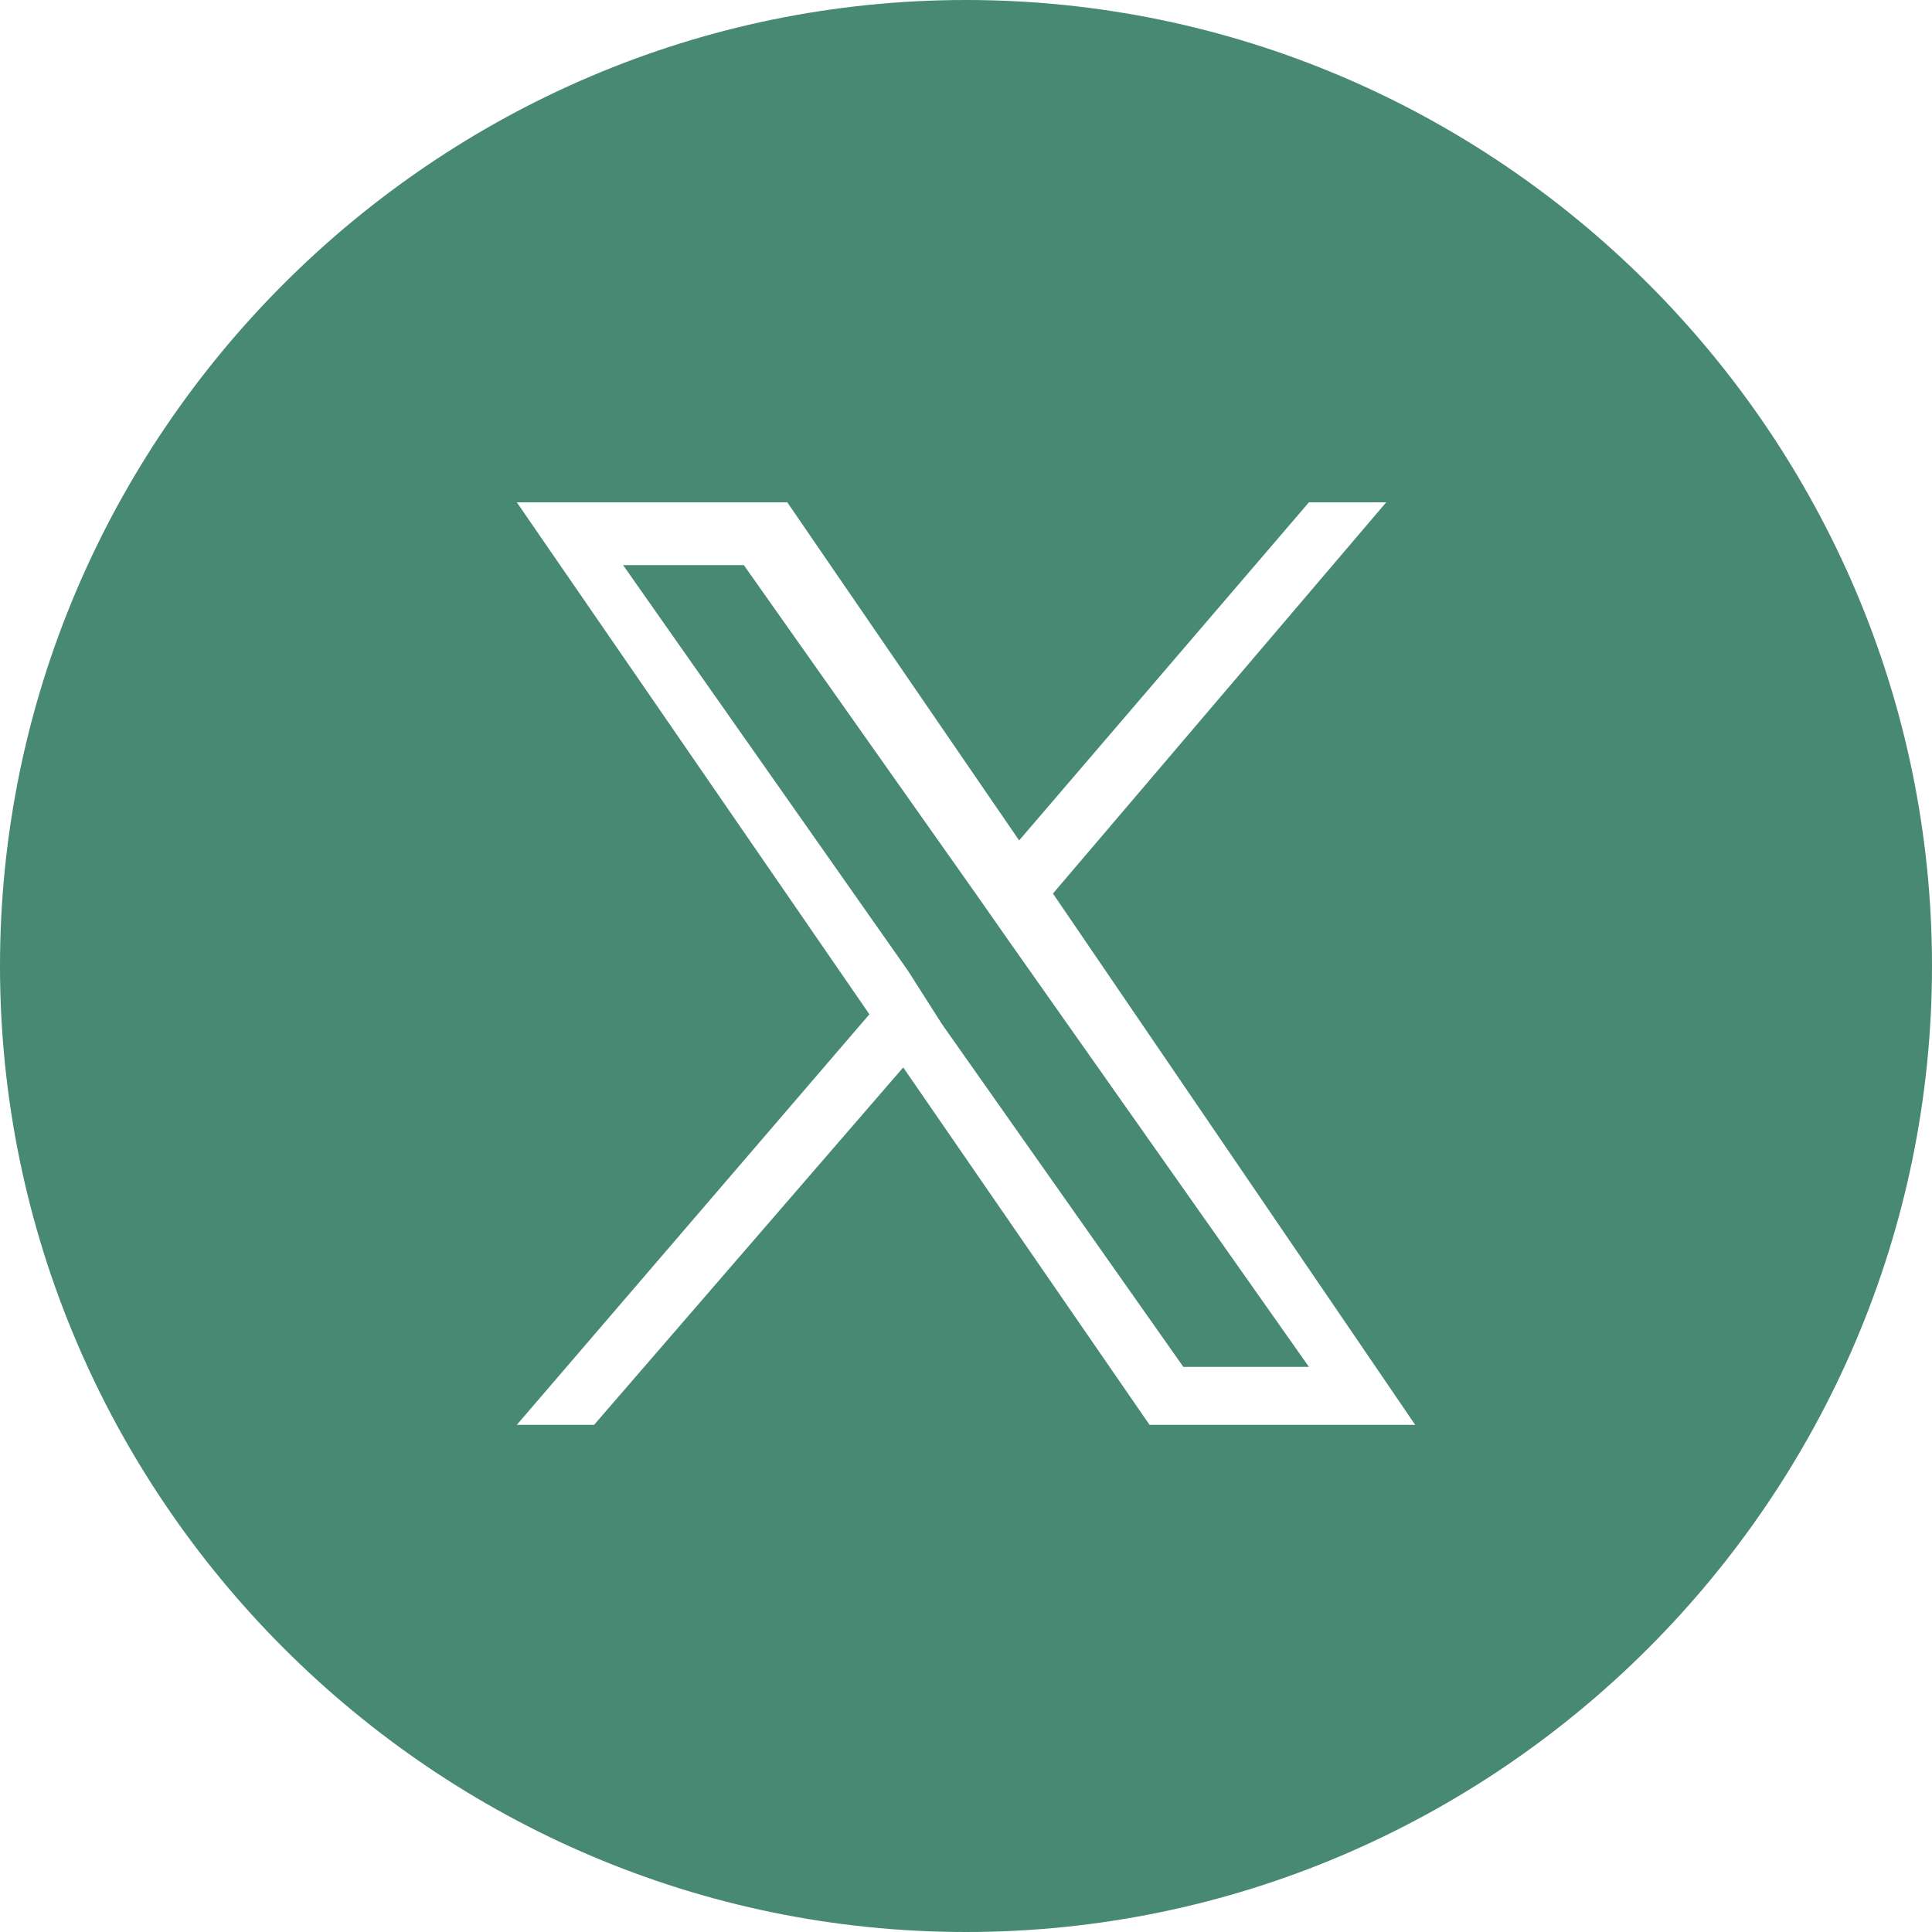
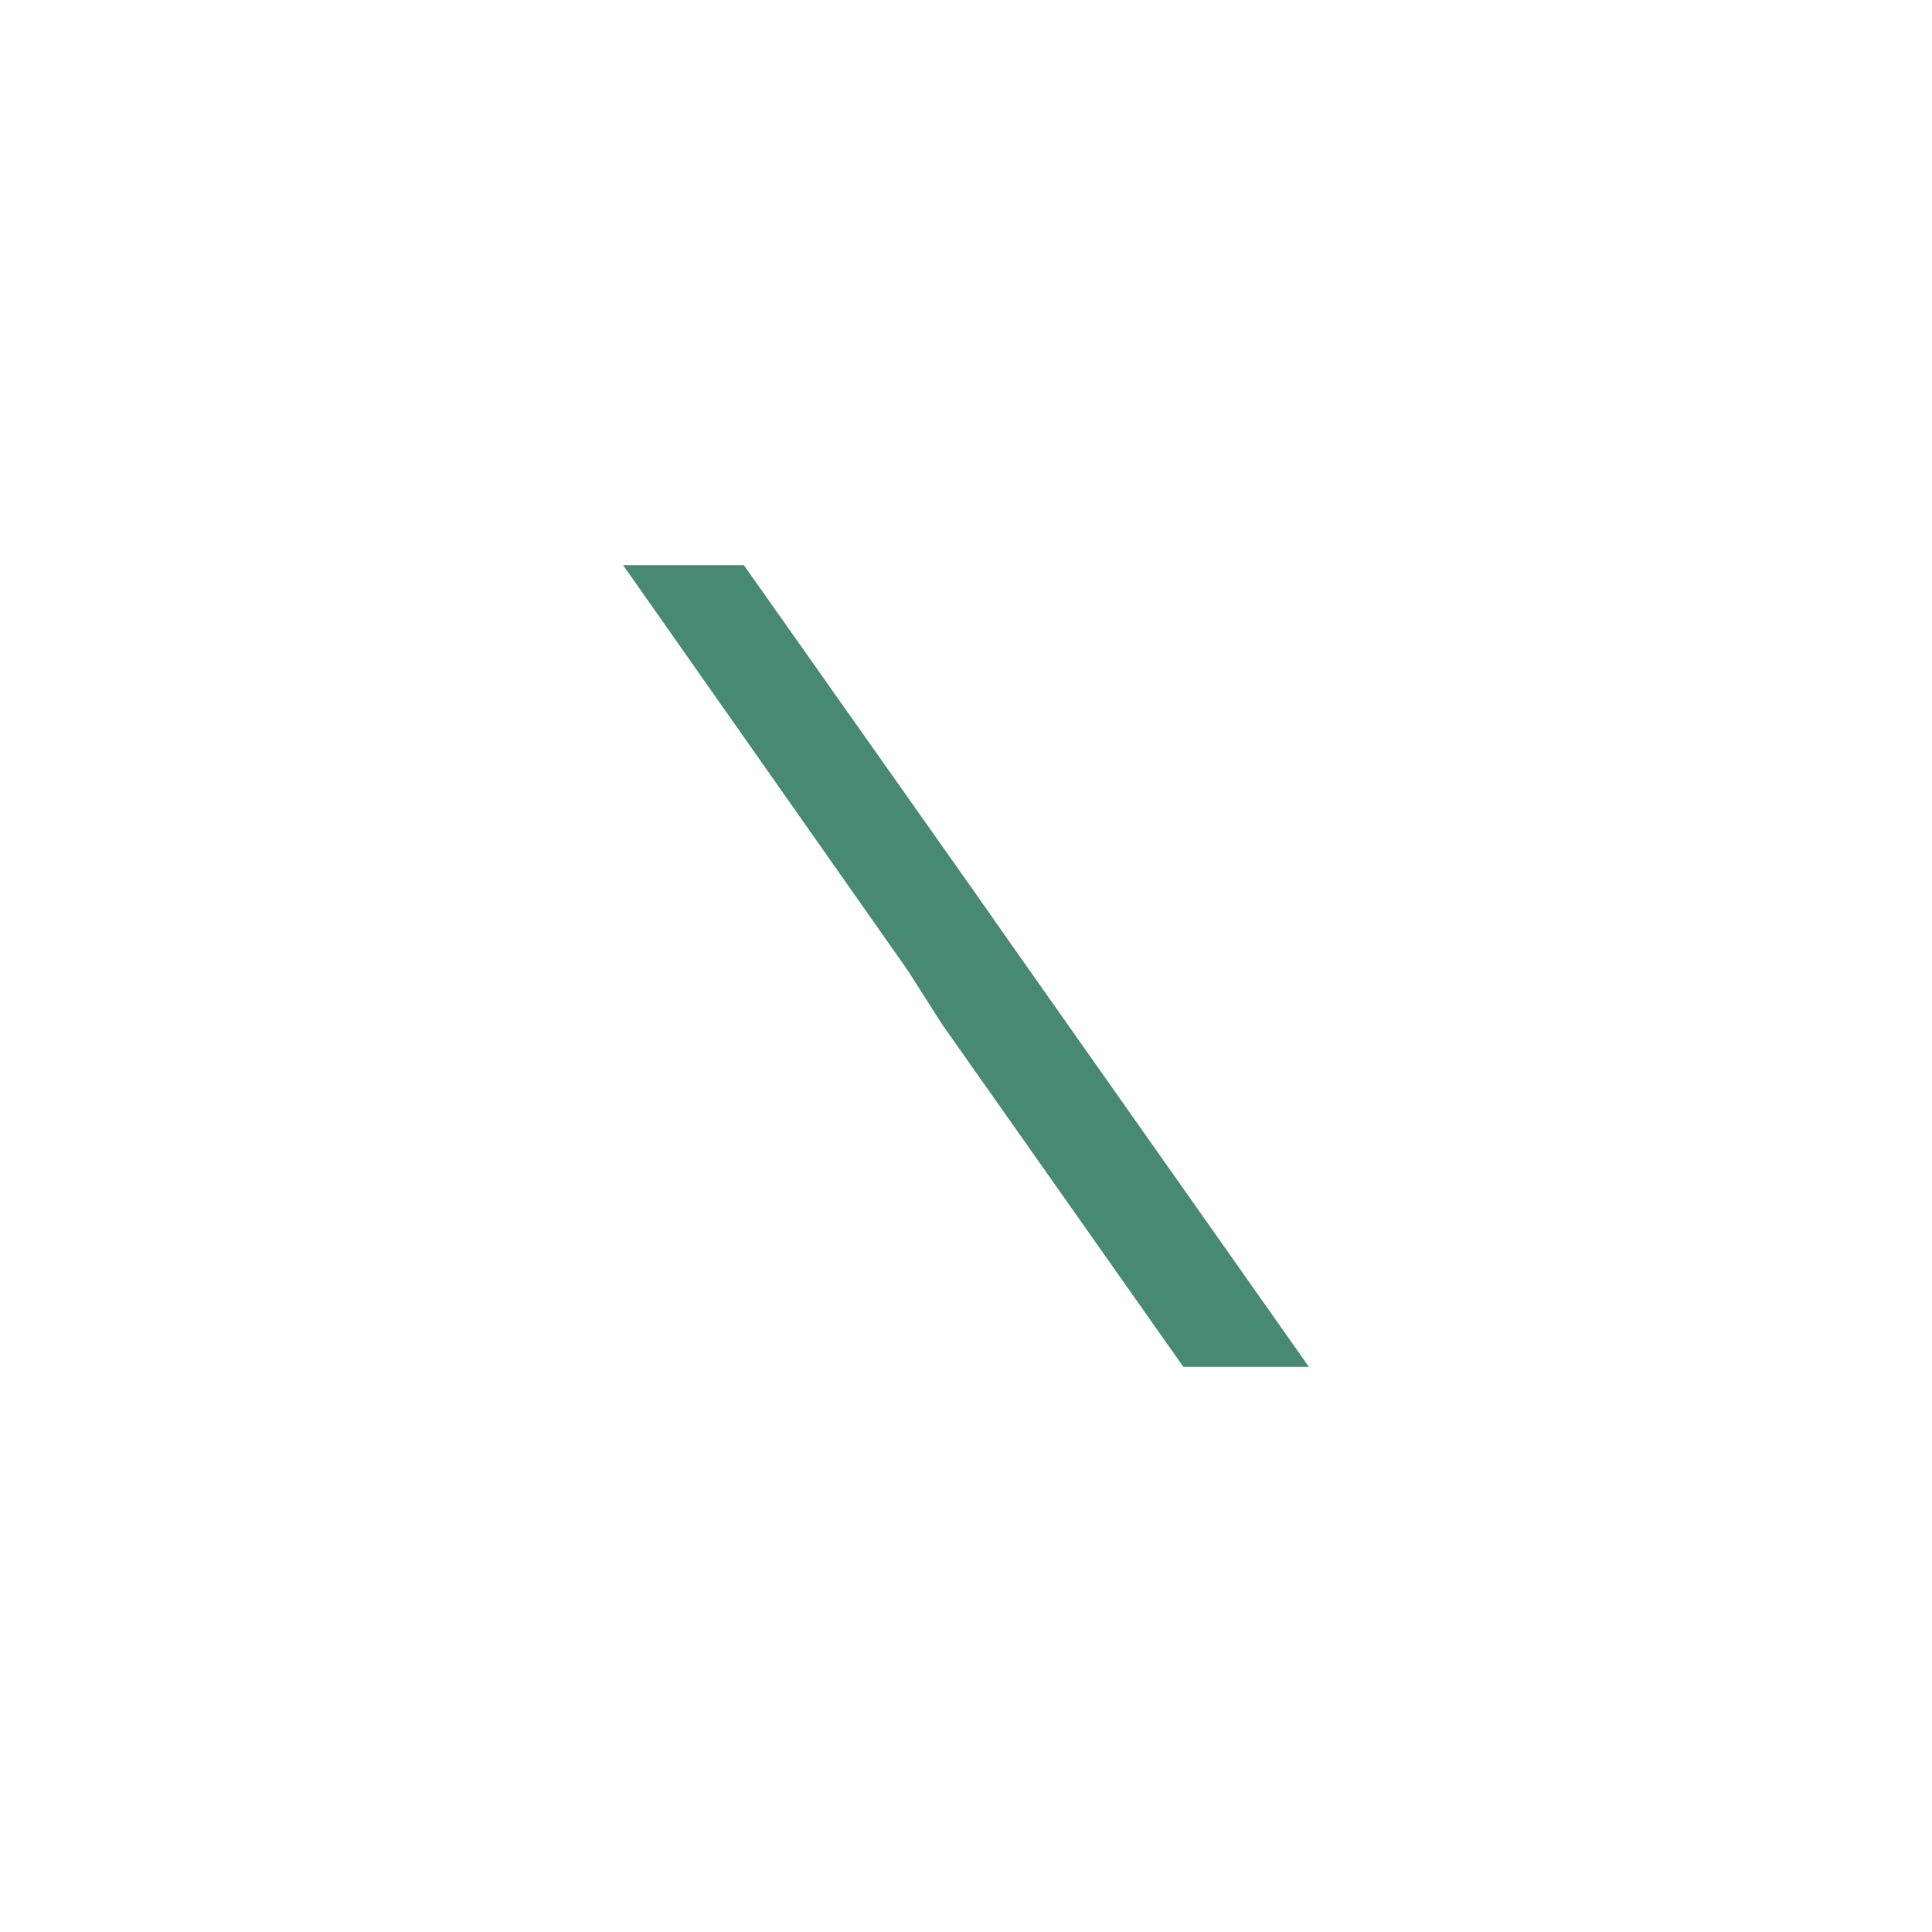
<svg xmlns="http://www.w3.org/2000/svg" version="1.1" id="Layer_1" x="0px" y="0px" viewBox="0 0 40 40" style="enable-background:new 0 0 40 40;" xml:space="preserve">
  <style type="text/css">
	.st0{fill:#488974;}
</style>
  <g>
    <polygon class="st0" points="20.2,18.5 15.4,11.7 12.9,11.7 18.8,20.1 19.5,21.2 19.5,21.2 24.5,28.3 27.1,28.3 20.9,19.5  " />
-     <path class="st0" d="M20,0C9,0,0,9,0,20s9,20,20,20c11,0,20-9,20-20S31,0,20,0z M23.8,29.5l-5.1-7.4l-6.4,7.4h-1.6l7.3-8.5   l-7.3-10.6h5.6l4.8,7l6-7h1.6l-6.9,8.1h0l7.5,11H23.8z" />
  </g>
</svg>